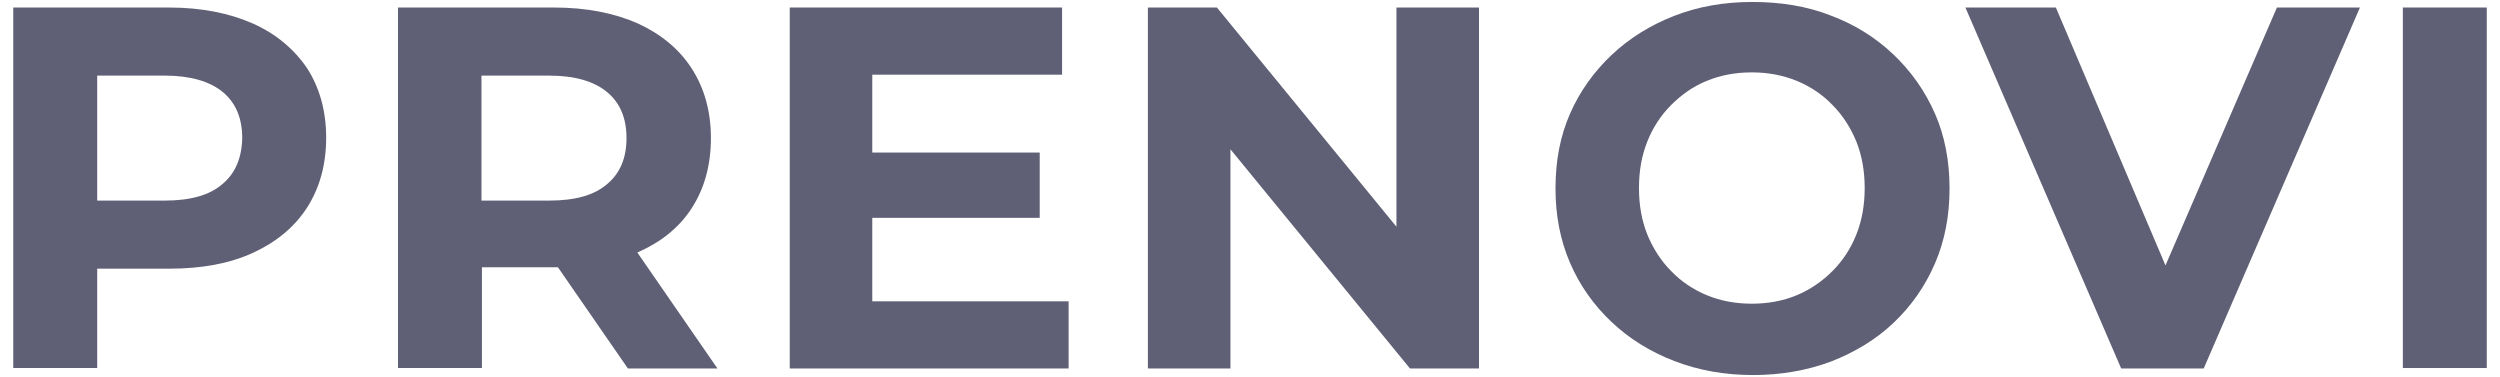
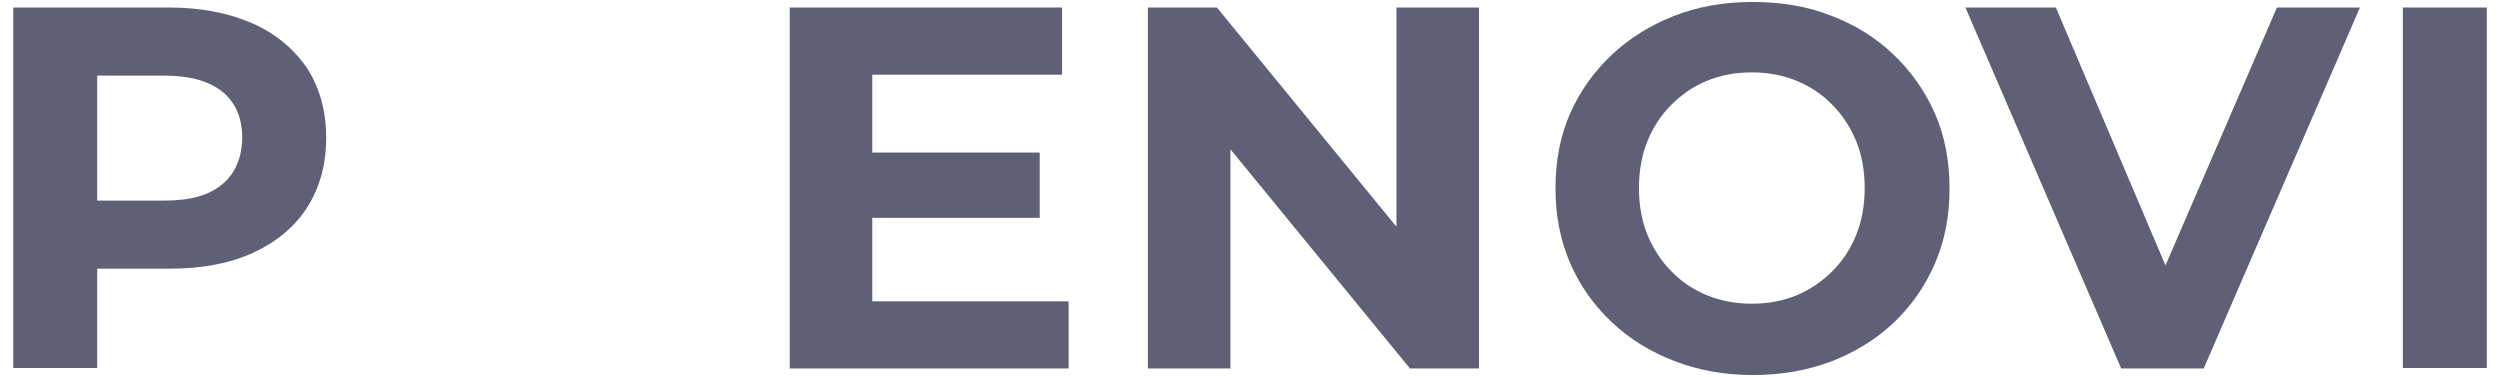
<svg xmlns="http://www.w3.org/2000/svg" width="126" height="19" viewBox="0 0 126 19" fill="none">
  <path d="M12.726 1.178C11.55 0.661 10.14 0.379 8.518 0.379H0.668V18.548H4.899V13.541H8.542C10.164 13.541 11.574 13.283 12.749 12.742C13.924 12.201 14.841 11.449 15.476 10.462C16.11 9.475 16.439 8.3 16.439 6.937C16.439 5.597 16.11 4.422 15.476 3.435C14.817 2.471 13.901 1.695 12.726 1.178ZM11.198 9.287C10.54 9.851 9.576 10.11 8.283 10.11H4.899V3.811H8.307C9.576 3.811 10.563 4.093 11.221 4.633C11.879 5.174 12.208 5.949 12.208 6.96C12.185 7.971 11.856 8.746 11.198 9.287Z" fill="#5F5F75" />
-   <path d="M32.14 12.719C33.315 12.201 34.231 11.473 34.866 10.486C35.501 9.499 35.83 8.323 35.83 6.96C35.83 5.62 35.501 4.445 34.866 3.458C34.231 2.471 33.315 1.719 32.14 1.178C30.965 0.661 29.554 0.379 27.932 0.379H20.059V18.548H24.289V13.471H27.932C28.003 13.471 28.05 13.471 28.12 13.471L31.646 18.571H36.159L32.116 12.719C32.116 12.719 32.116 12.719 32.14 12.719ZM30.588 4.633C31.247 5.174 31.576 5.949 31.576 6.96C31.576 7.971 31.247 8.746 30.588 9.287C29.93 9.851 28.967 10.11 27.674 10.11H24.266V3.811H27.674C28.967 3.811 29.93 4.093 30.588 4.633Z" fill="#5F5F75" />
  <path d="M43.963 10.979H52.401V7.689H43.963V3.764H53.529V0.379H39.803V18.571H53.858V15.187H43.963V10.979Z" fill="#5F5F75" />
  <path d="M70.381 11.426L61.332 0.379H57.853V18.571H62.014V7.524L71.063 18.571H74.541V0.379H70.381V11.426Z" fill="#5F5F75" />
  <path d="M95.413 2.731C94.52 1.885 93.463 1.227 92.264 0.78C91.065 0.31 89.749 0.099 88.315 0.099C86.881 0.099 85.565 0.334 84.367 0.804C83.168 1.274 82.11 1.932 81.217 2.778C80.324 3.624 79.619 4.611 79.125 5.74C78.632 6.868 78.397 8.114 78.397 9.5C78.397 10.84 78.632 12.086 79.125 13.237C79.619 14.389 80.324 15.376 81.217 16.222C82.11 17.069 83.168 17.727 84.39 18.197C85.612 18.667 86.928 18.902 88.362 18.902C89.772 18.902 91.089 18.667 92.287 18.22C93.486 17.75 94.544 17.116 95.437 16.269C96.33 15.423 97.035 14.413 97.529 13.261C98.022 12.109 98.257 10.864 98.257 9.5C98.257 8.137 98.022 6.868 97.529 5.74C97.012 4.564 96.306 3.577 95.413 2.731ZM93.557 11.827C93.275 12.532 92.875 13.143 92.358 13.66C91.841 14.178 91.23 14.601 90.548 14.883C89.866 15.165 89.114 15.306 88.292 15.306C87.469 15.306 86.717 15.165 86.035 14.883C85.354 14.601 84.743 14.201 84.225 13.66C83.708 13.143 83.309 12.509 83.027 11.827C82.745 11.122 82.604 10.346 82.604 9.477C82.604 8.607 82.745 7.831 83.027 7.126C83.309 6.421 83.708 5.81 84.225 5.293C84.743 4.776 85.33 4.353 86.035 4.071C86.717 3.789 87.469 3.648 88.292 3.648C89.114 3.648 89.843 3.789 90.548 4.071C91.23 4.353 91.841 4.752 92.358 5.293C92.875 5.81 93.275 6.445 93.557 7.126C93.839 7.831 93.98 8.607 93.98 9.477C93.98 10.346 93.839 11.122 93.557 11.827Z" fill="#5F5F75" />
  <path d="M109.14 13.377L103.616 0.379H99.057L106.907 18.571H111.067L118.941 0.379H114.757L109.14 13.377Z" fill="#5F5F75" />
  <path d="M125.334 0.379H121.104V18.548H125.334V0.379Z" fill="#5F5F75" />
</svg>